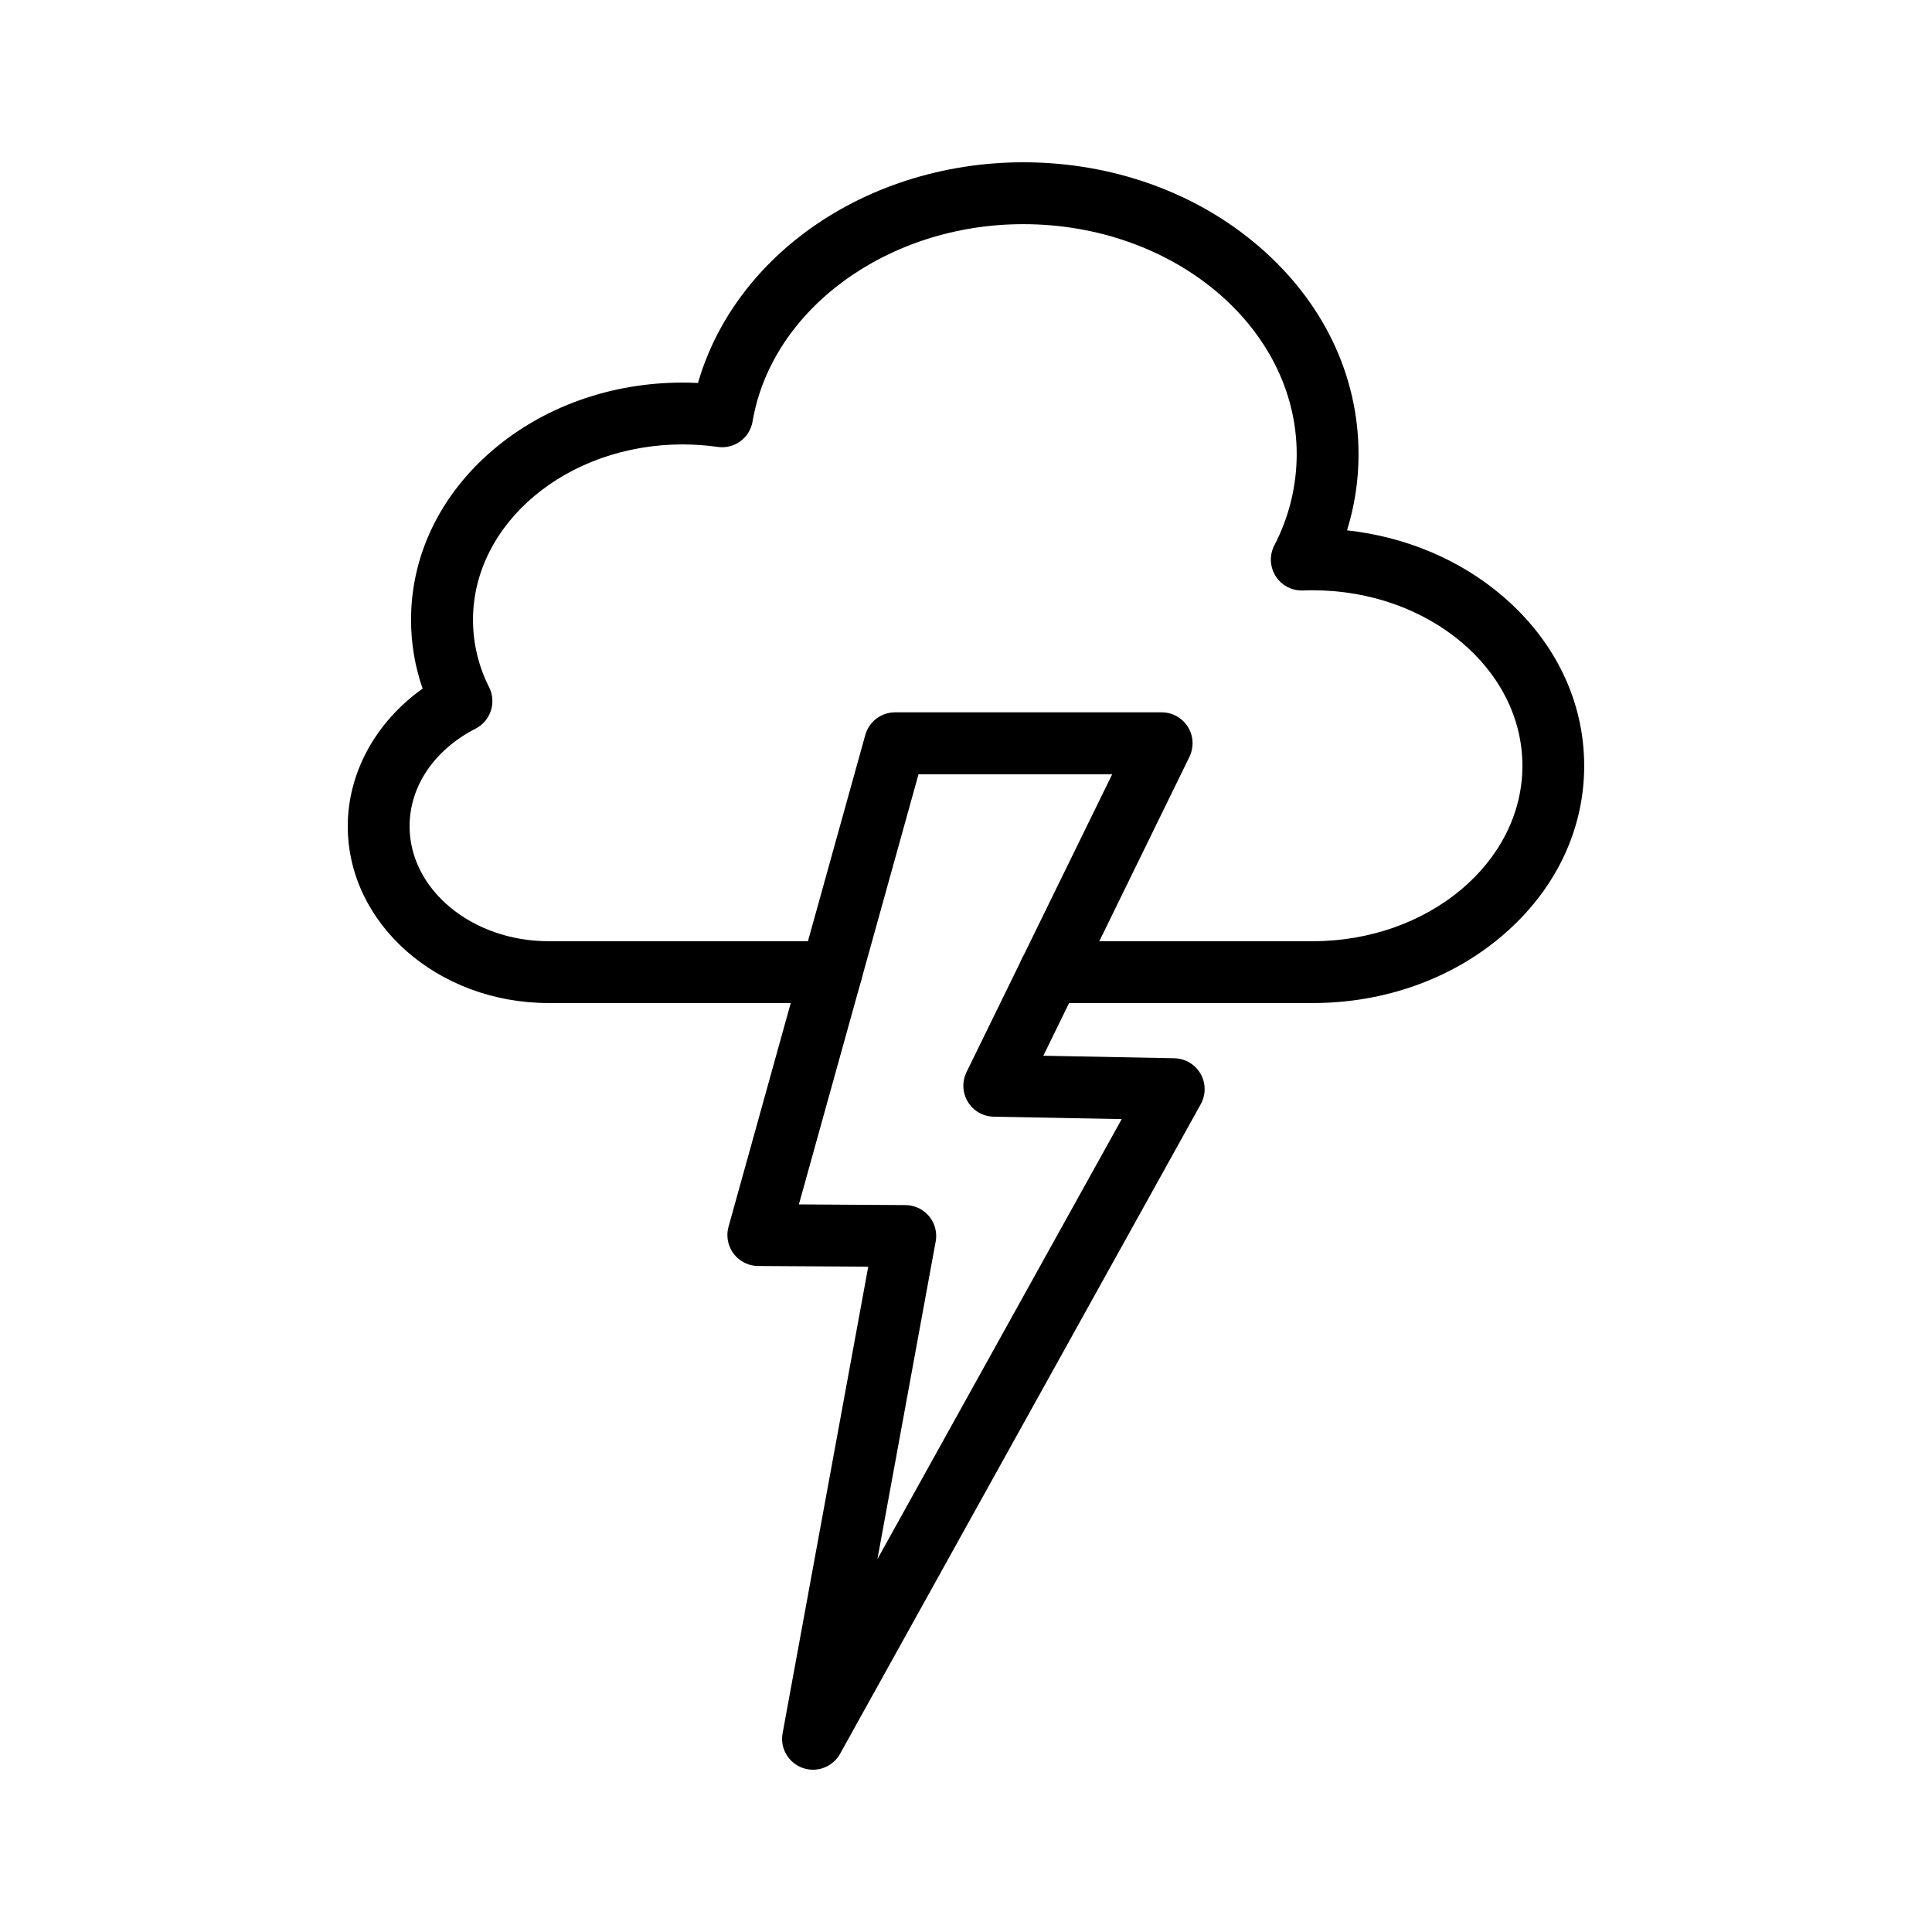
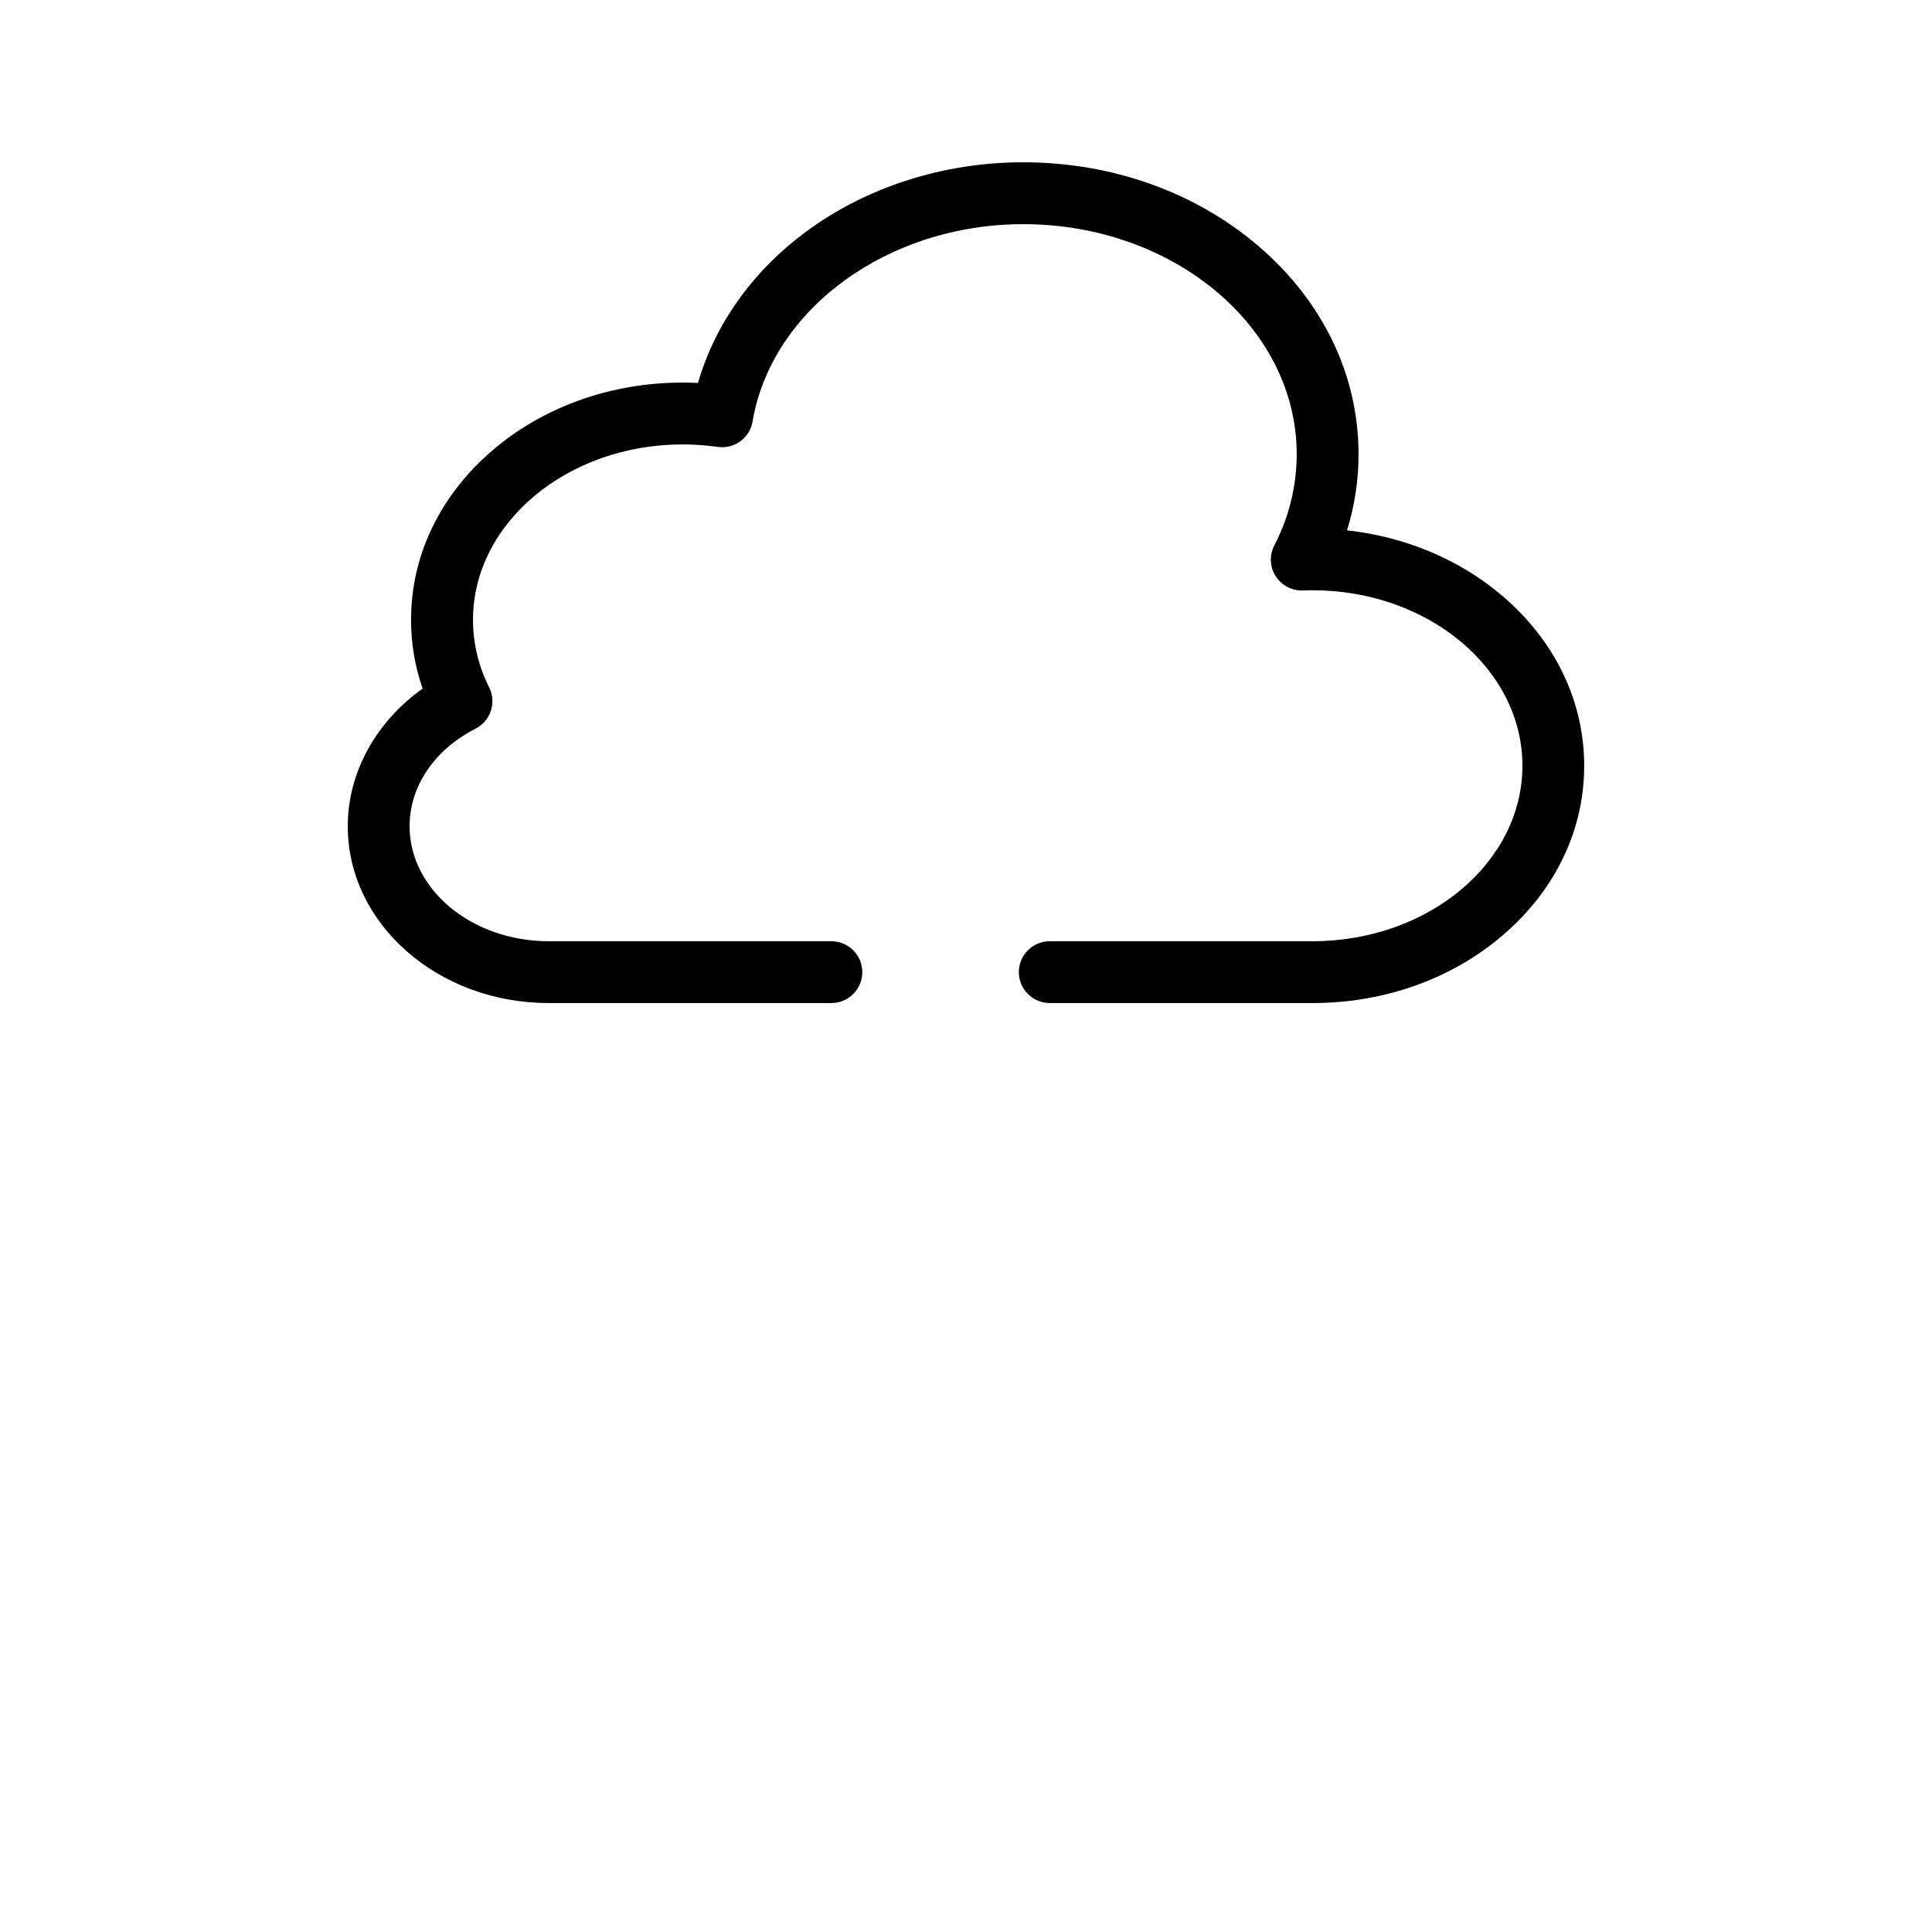
<svg xmlns="http://www.w3.org/2000/svg" version="1.1" id="_x3C_Layer_x3E_" x="0px" y="0px" viewBox="0 0 4000 4000" style="enable-background:new 0 0 4000 4000;" xml:space="preserve" width="4000" height="4000">
  <style type="text/css">
	.st0{fill:none;}
</style>
  <g>
    <path d="M2717.7,2076.7h-544.3c-35.3,0-64-28.7-64-64c0-35.3,28.7-64,64-64h544.3c239.5,0,434.3-163,434.3-363.3   s-194.8-363.3-434.3-363.3c-6.6,0-13.3,0-20,0.4c-35.3,1.4-65.1-26-66.5-61.3c-0.4-11.1,2-22.1,7.1-31.9   c30.4-58.3,46.3-123.1,46.4-188.8c0-262.7-254-476.4-566.2-476.4c-280,0-520.9,175.6-560.4,408.6c-5.8,34.1-37.7,57.5-72,52.6   c-24-3.4-48.3-5.1-72.5-5.2c-239.5,0-434.3,163-434.3,363.3c0,48.5,11.5,96.3,33.4,139.6c15.7,31.4,3.2,69.5-28,85.5   C899,1552.5,848,1628,848,1710.7c0,131.2,129.3,238,288,238h585.3c35.3,0,64,28.7,64,64c0,35.3-28.7,64-64,64H1136   c-229.5,0-416-164-416-366c0-111.2,58.2-216.2,155-285c-15.9-45.7-24-93.8-24-142.2c0-133.1,59.8-257.7,168.3-350.8   c105.7-90.6,245.6-140.6,394-140.6c10.7,0,21.3,0.3,31.8,0.8c34.7-120.5,111.6-229.4,221-311.2c125.9-94,286.4-145.7,452.4-145.7   c183.6,0,356.7,61.7,487.3,173.7c133.4,114.4,206.9,267.4,206.9,430.7c0.1,53.4-8,106.5-23.8,157.6   c121.5,13.4,234.1,60.7,322.7,136.7c108.5,93.1,168.3,217.6,168.3,350.8s-59.8,257.6-168.3,350.6   C3006,2026.8,2866.1,2076.7,2717.7,2076.7z" />
-     <path d="M1683.2,3664c-35.3,0-64-28.7-64-64c0-3.9,0.4-7.7,1.1-11.5l177.3-966l-228-1.4c-35.3-0.2-63.8-29-63.6-64.4   c0-5.6,0.8-11.2,2.3-16.7l283.2-1018.3c7.7-27.7,32.9-46.9,61.7-46.9h552c35.3,0,64,28.7,63.9,64.1c0,9.7-2.2,19.2-6.4,27.9   l-302.6,619l271.3,5.2c35.3,0.7,63.4,29.9,62.7,65.2c-0.2,10.4-3,20.7-8,29.8l-746.8,1345C1727.9,3651.4,1706.4,3664,1683.2,3664z    M1654,2493.6l220.7,1.4c35.3,0.2,63.8,29.1,63.6,64.4c0,3.7-0.4,7.5-1.1,11.1L1816.6,3228l505.8-911l-265.2-5   c-35.3-0.7-63.4-29.9-62.7-65.3c0.2-9.3,2.4-18.4,6.4-26.7l301.8-617h-401L1654,2493.6z" />
  </g>
  <g>
    <g>
-       <rect class="st0" width="4000" height="4000" />
-     </g>
+       </g>
  </g>
</svg>